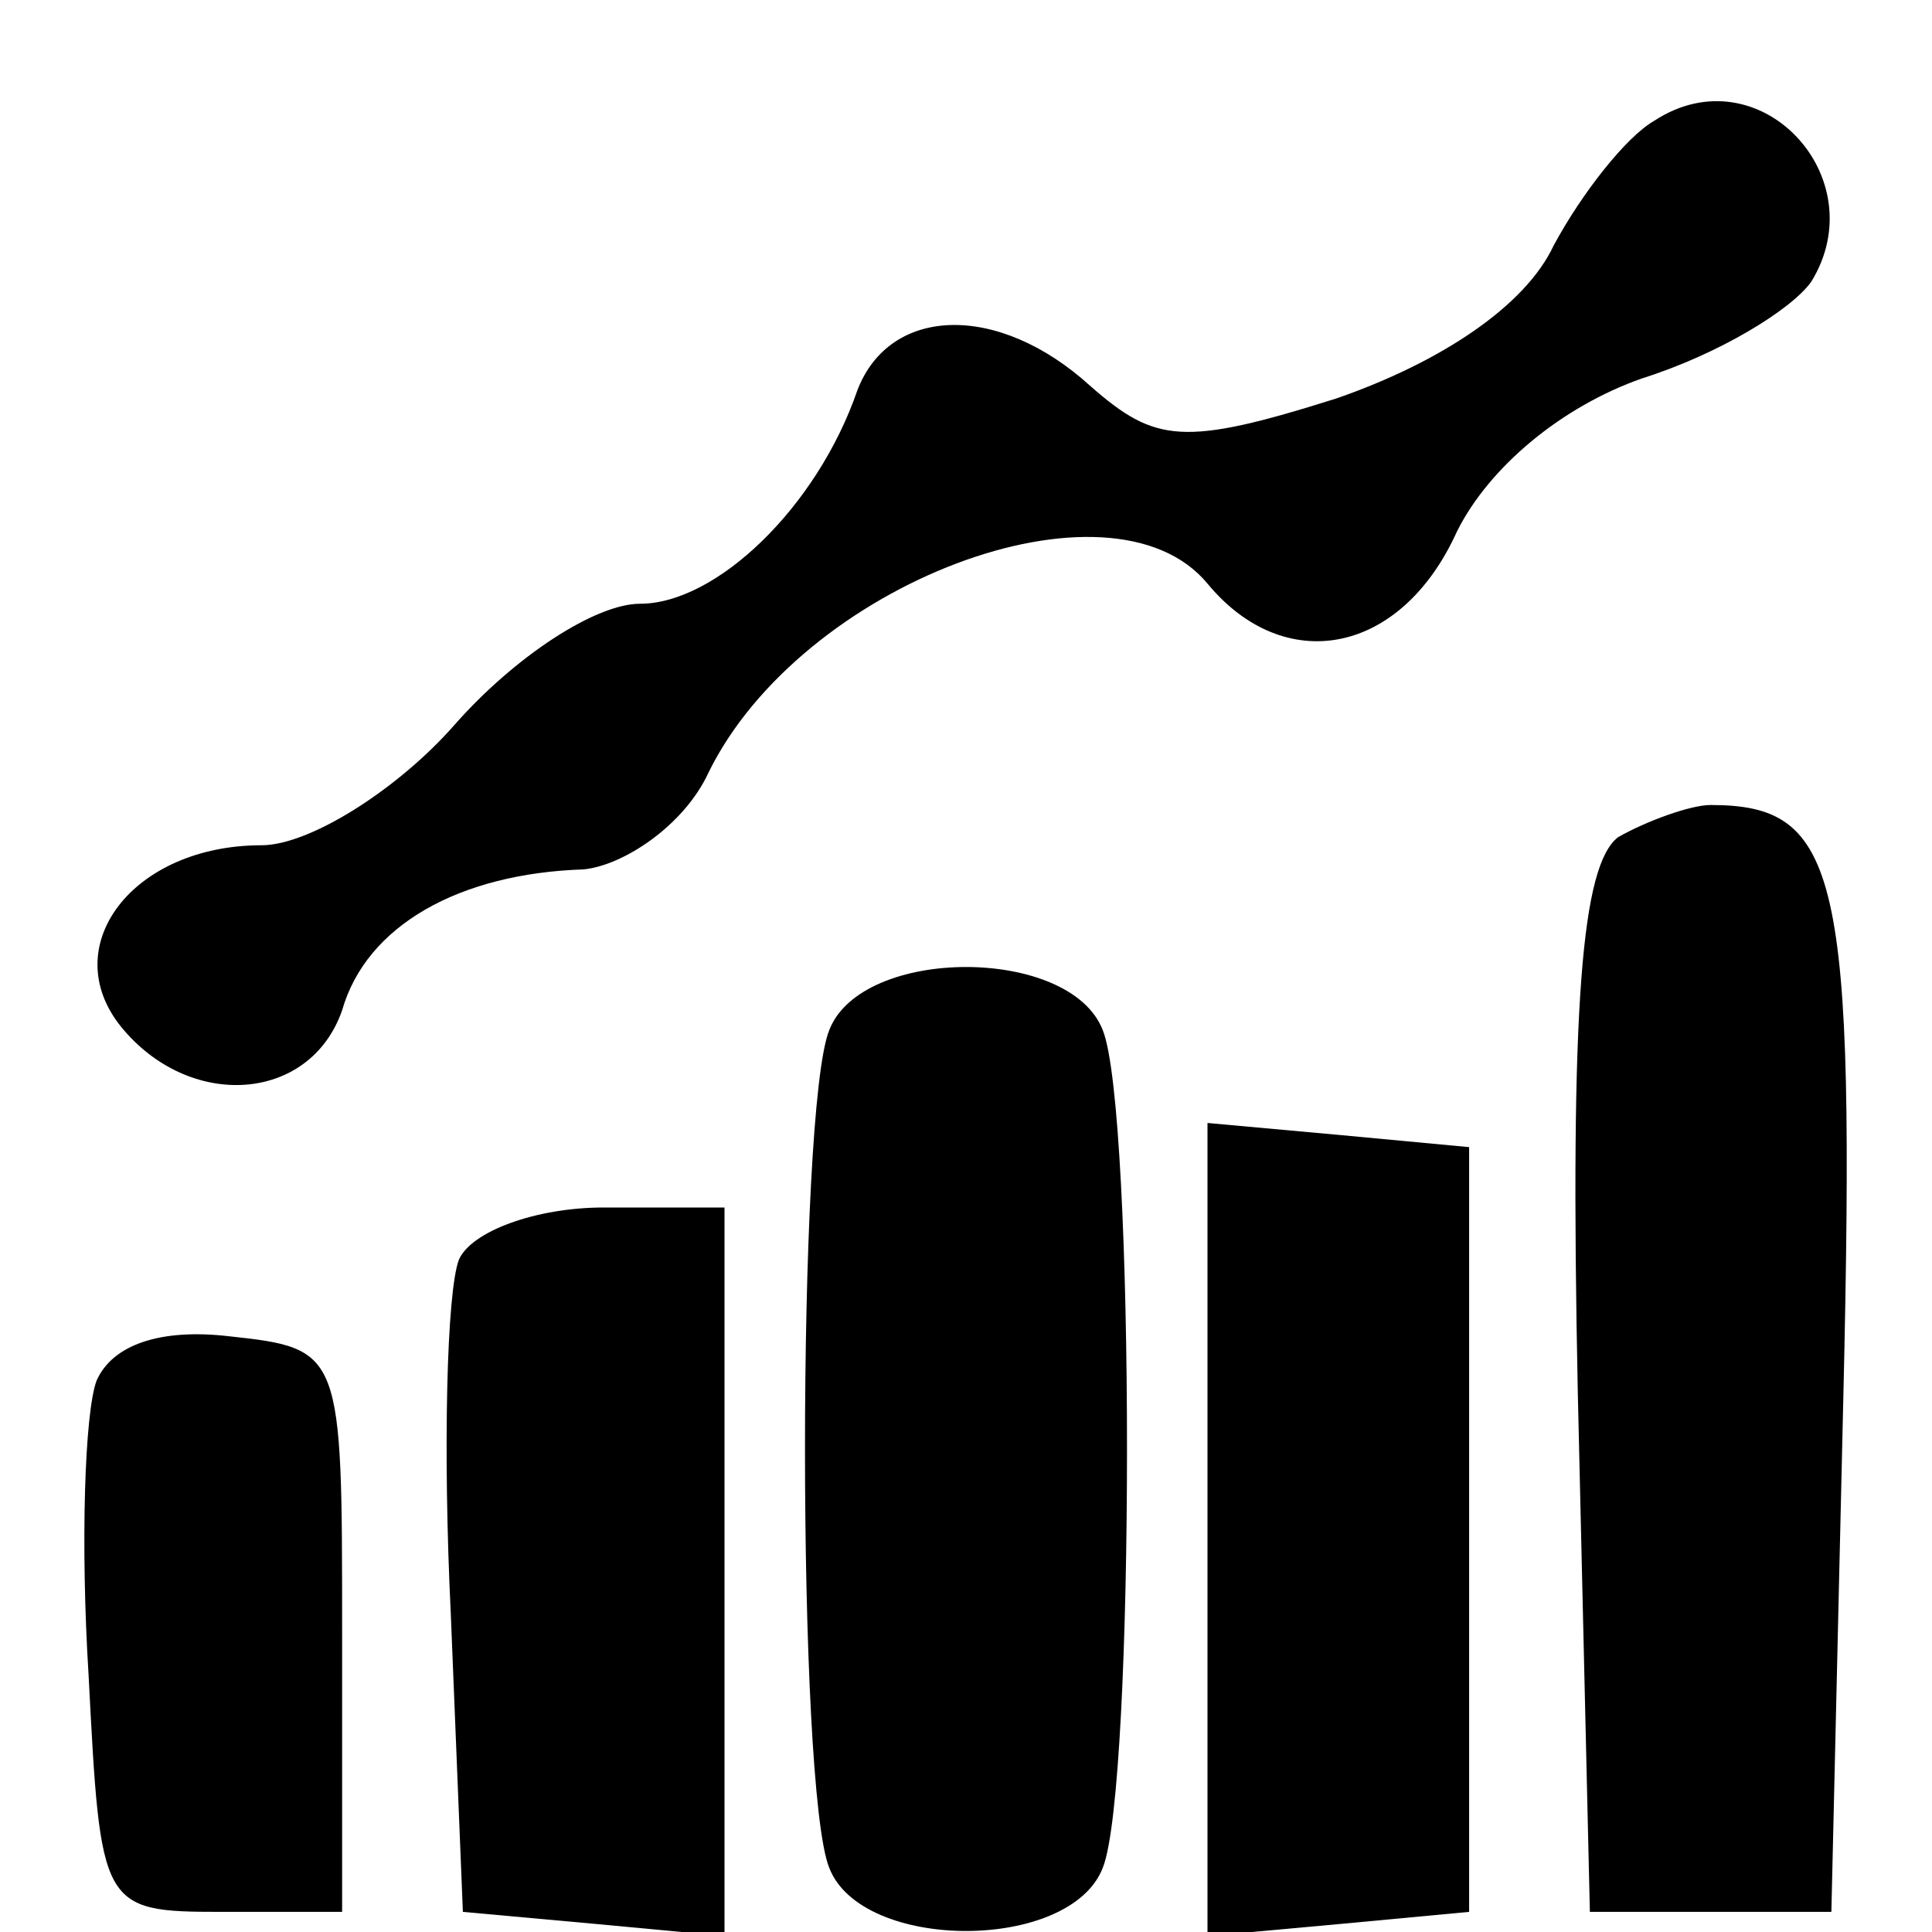
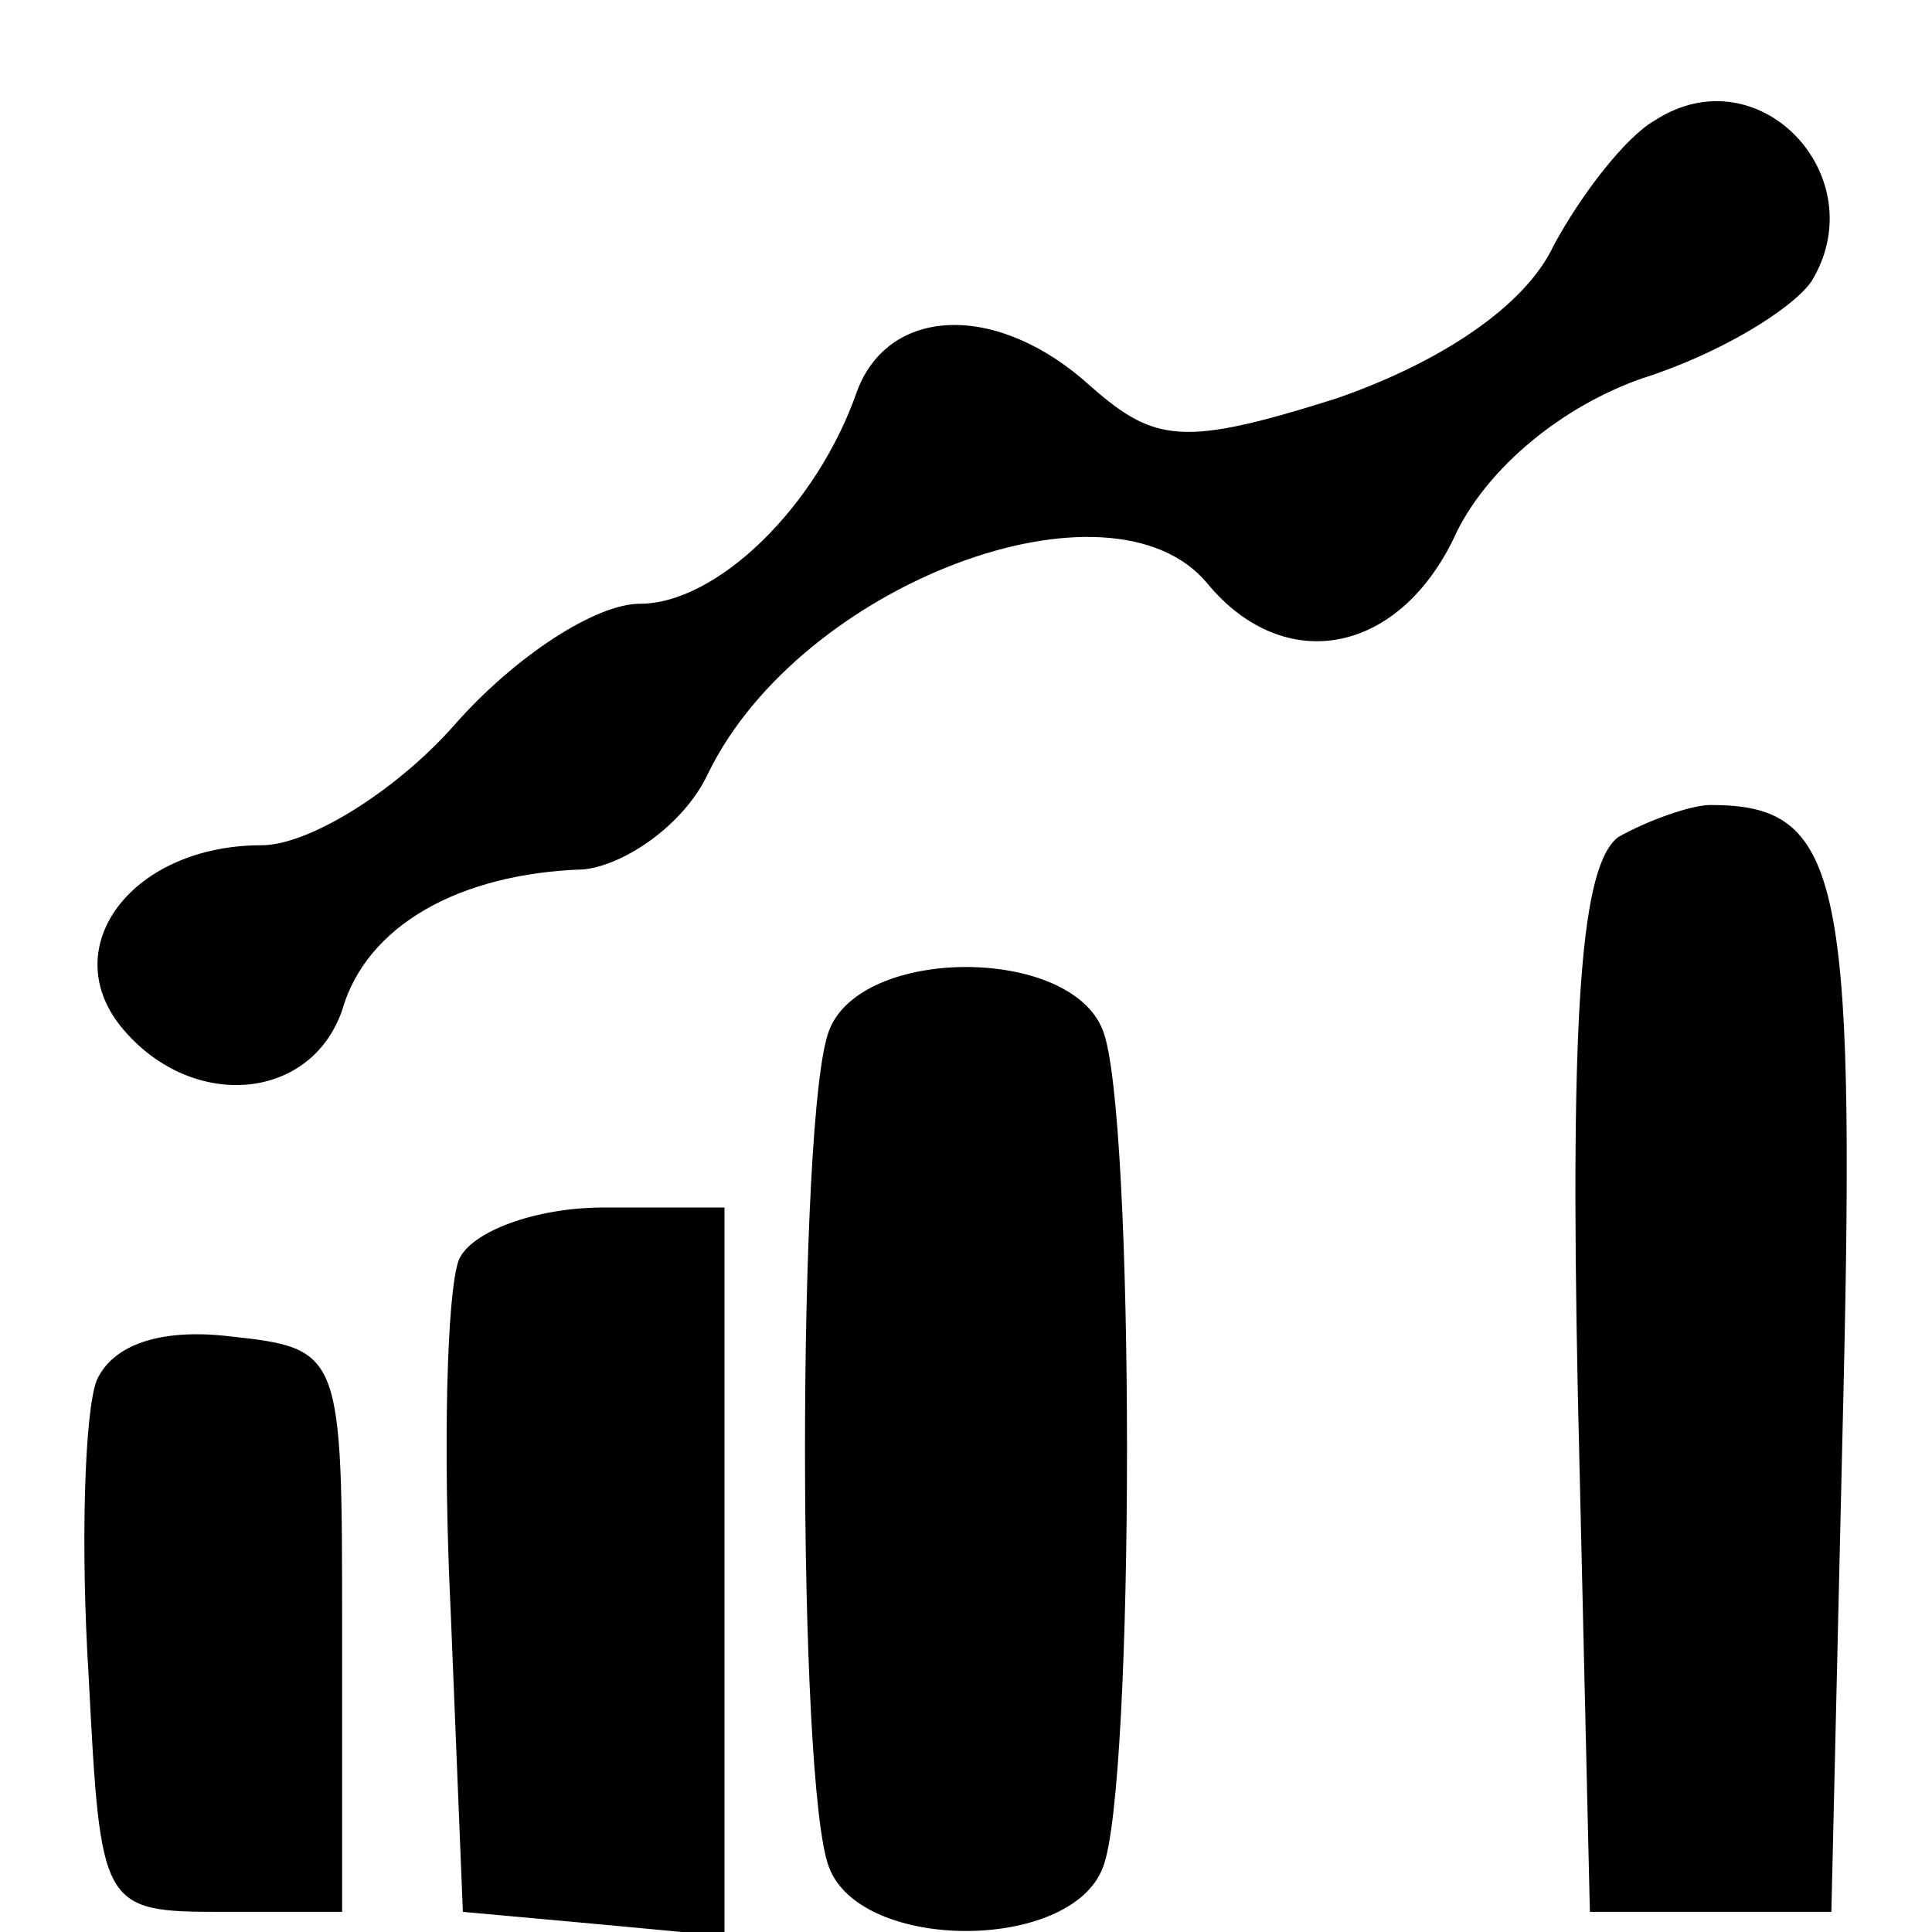
<svg xmlns="http://www.w3.org/2000/svg" version="1.0" width="48pt" height="48pt" viewBox="0 0 48 48" preserveAspectRatio="xMidYMid meet">
  <g transform="translate(0,48) scale(0.1,-0.1)" fill="#000000" stroke="none">
-     <path d="M411 450 c-7 -4 -18 -18 -25 -31 -7 -15 -28 -29 -54 -38 -38 -12 -45 -11 -61 3 -23 21 -50 20 -58 -1 -10 -29 -35 -53 -54 -53 -11 0 -31 -13 -46 -30 -14 -16 -36 -30 -48 -30 -32 0 -51 -25 -35 -45 17 -21 47 -19 55 4 6 21 29 34 60 35 10 1 25 11 31 24 23 47 100 76 124 47 19 -23 48 -18 62 13 8 16 26 31 46 38 19 6 37 17 42 24 16 26 -13 57 -39 40z" />
+     <path d="M411 450 c-7 -4 -18 -18 -25 -31 -7 -15 -28 -29 -54 -38 -38 -12 -45 -11 -61 3 -23 21 -50 20 -58 -1 -10 -29 -35 -53 -54 -53 -11 0 -31 -13 -46 -30 -14 -16 -36 -30 -48 -30 -32 0 -51 -25 -35 -45 17 -21 47 -19 55 4 6 21 29 34 60 35 10 1 25 11 31 24 23 47 100 76 124 47 19 -23 48 -18 62 13 8 16 26 31 46 38 19 6 37 17 42 24 16 26 -13 57 -39 40" />
    <path d="M402 272 c-9 -7 -12 -41 -10 -138 l3 -129 30 0 30 0 3 129 c3 129 -1 146 -33 146 -5 0 -16 -4 -23 -8z" />
    <path d="M206 224 c-8 -20 -8 -188 0 -208 8 -21 60 -21 68 0 8 20 8 188 0 208 -8 21 -60 21 -68 0z" />
-     <path d="M300 100 l0 -101 33 3 32 3 0 95 0 95 -32 3 -33 3 0 -101z" />
    <path d="M114 167 c-3 -8 -4 -47 -2 -88 l3 -74 33 -3 32 -3 0 90 0 91 -30 0 c-17 0 -33 -6 -36 -13z" />
    <path d="M24 137 c-3 -8 -4 -41 -2 -73 3 -58 3 -59 33 -59 l30 0 0 70 c0 69 0 70 -28 73 -17 2 -29 -2 -33 -11z" />
  </g>
</svg>